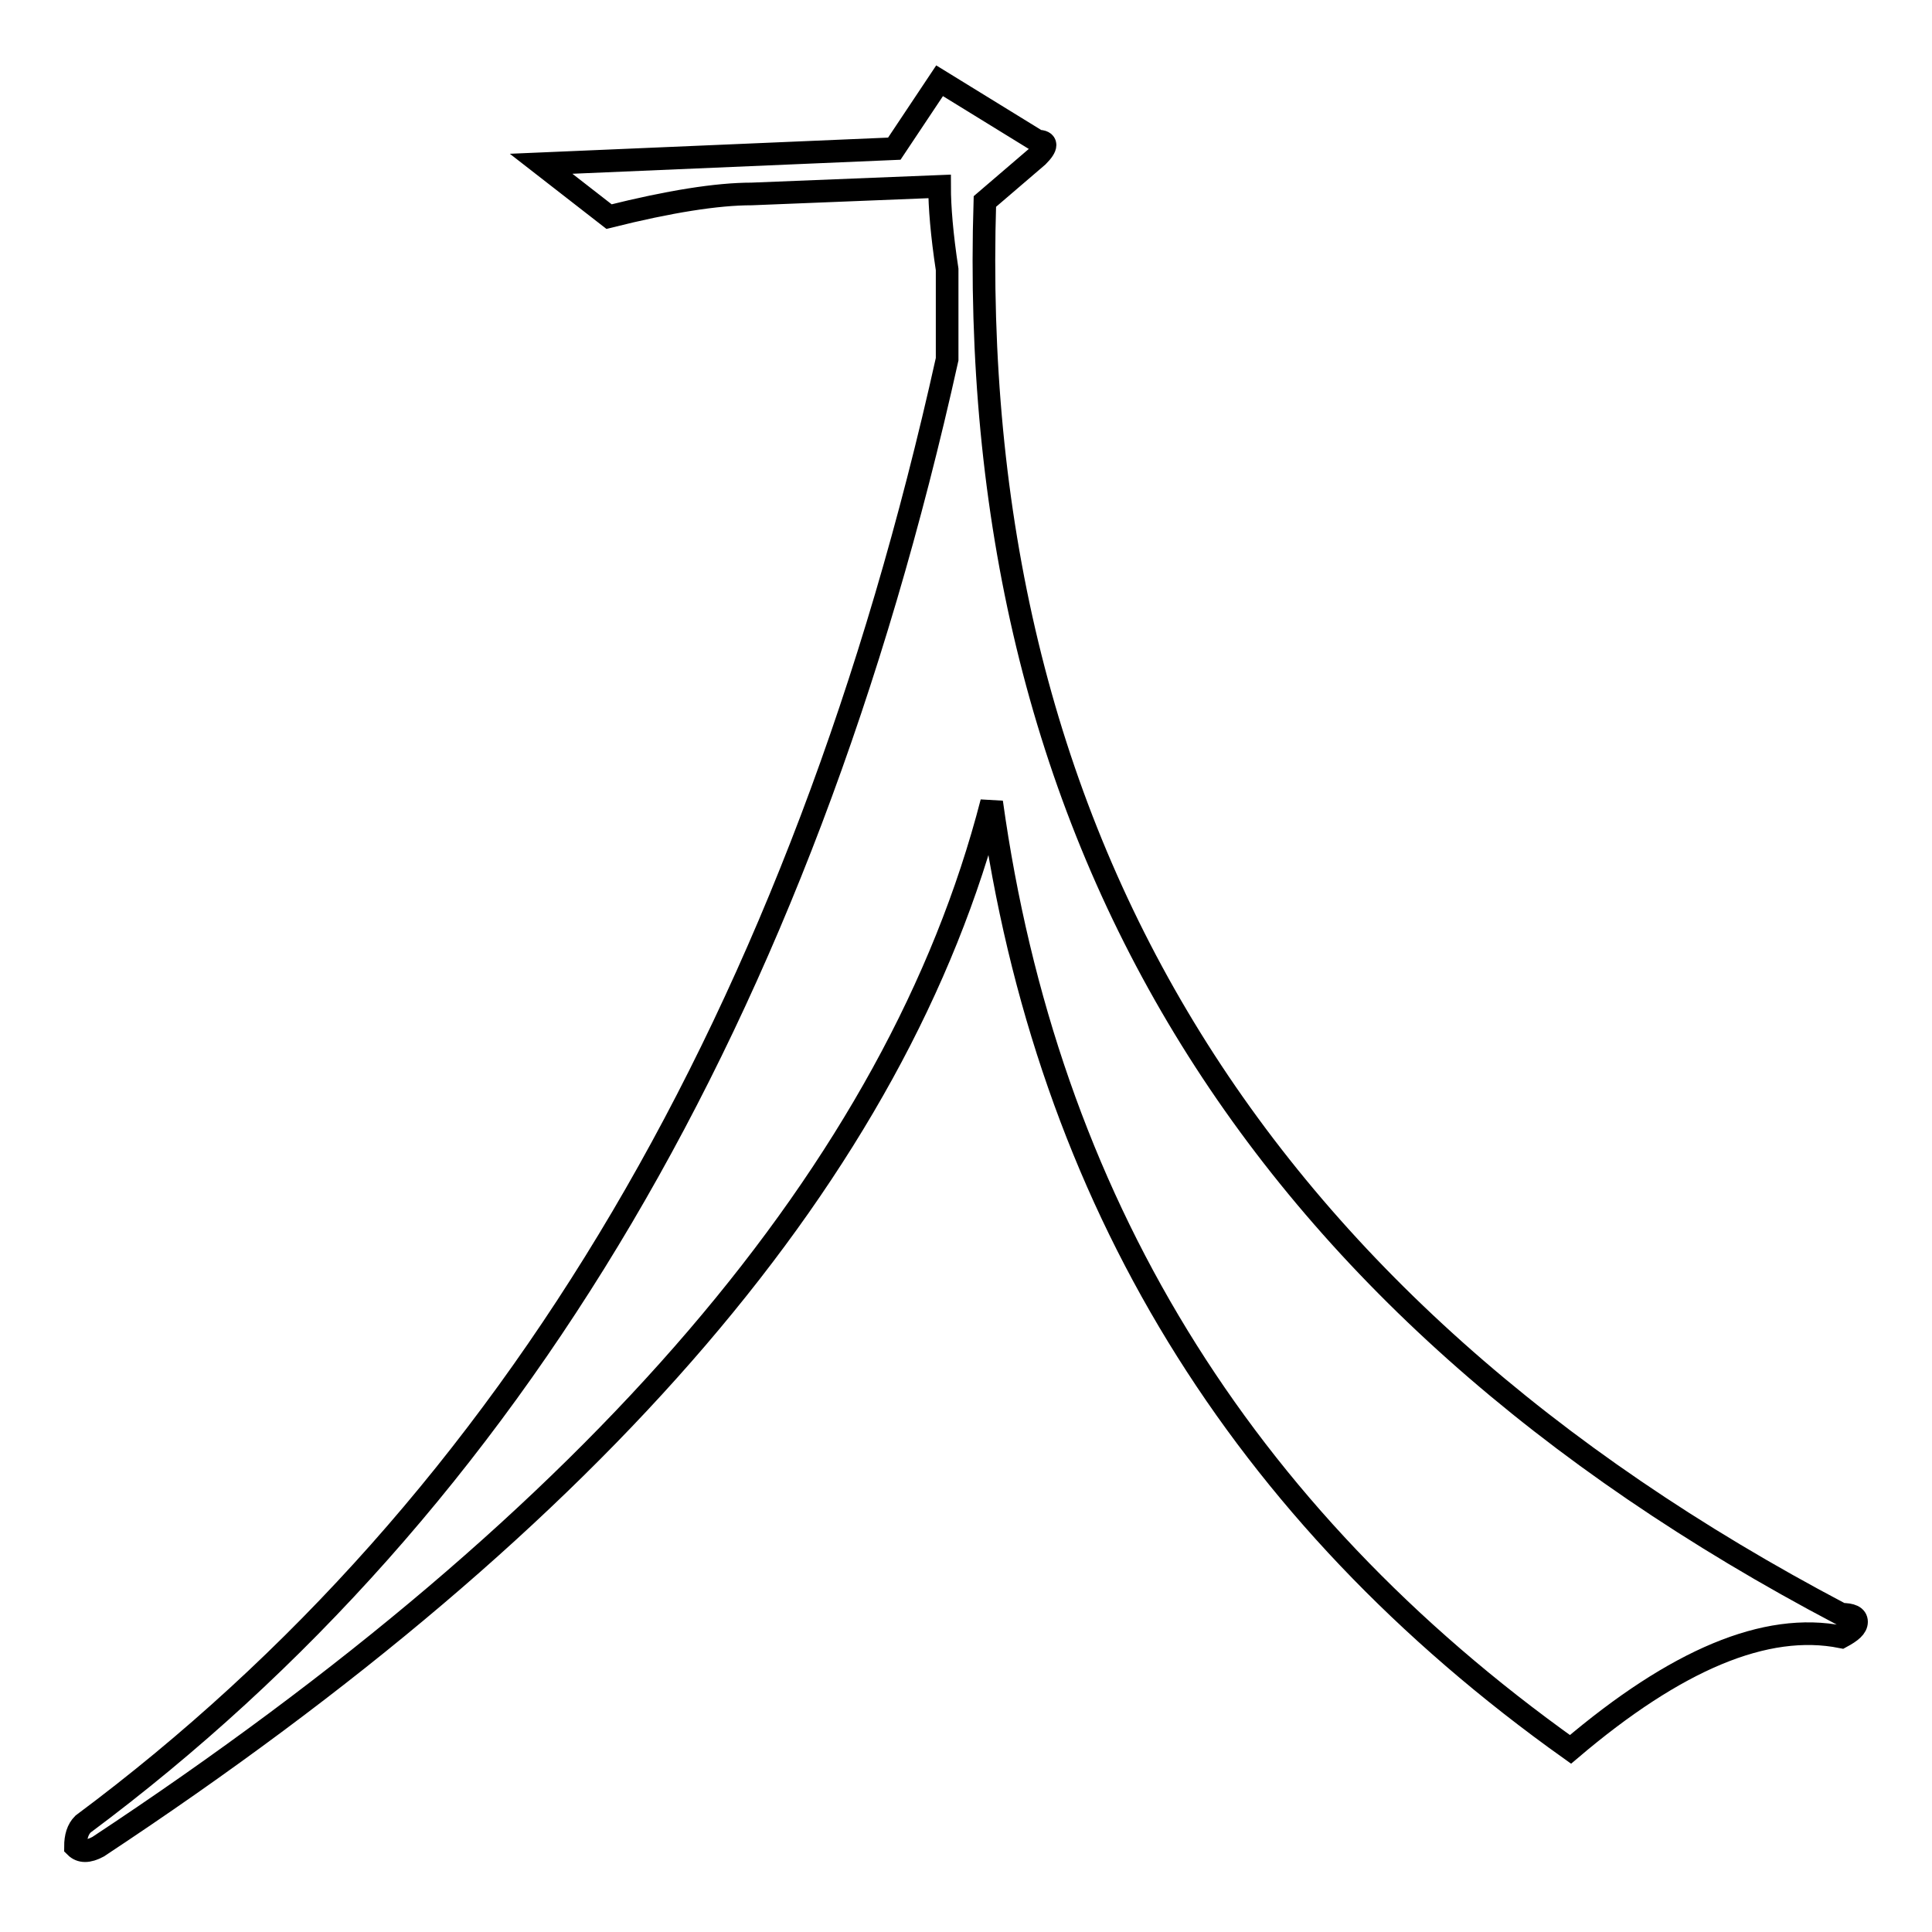
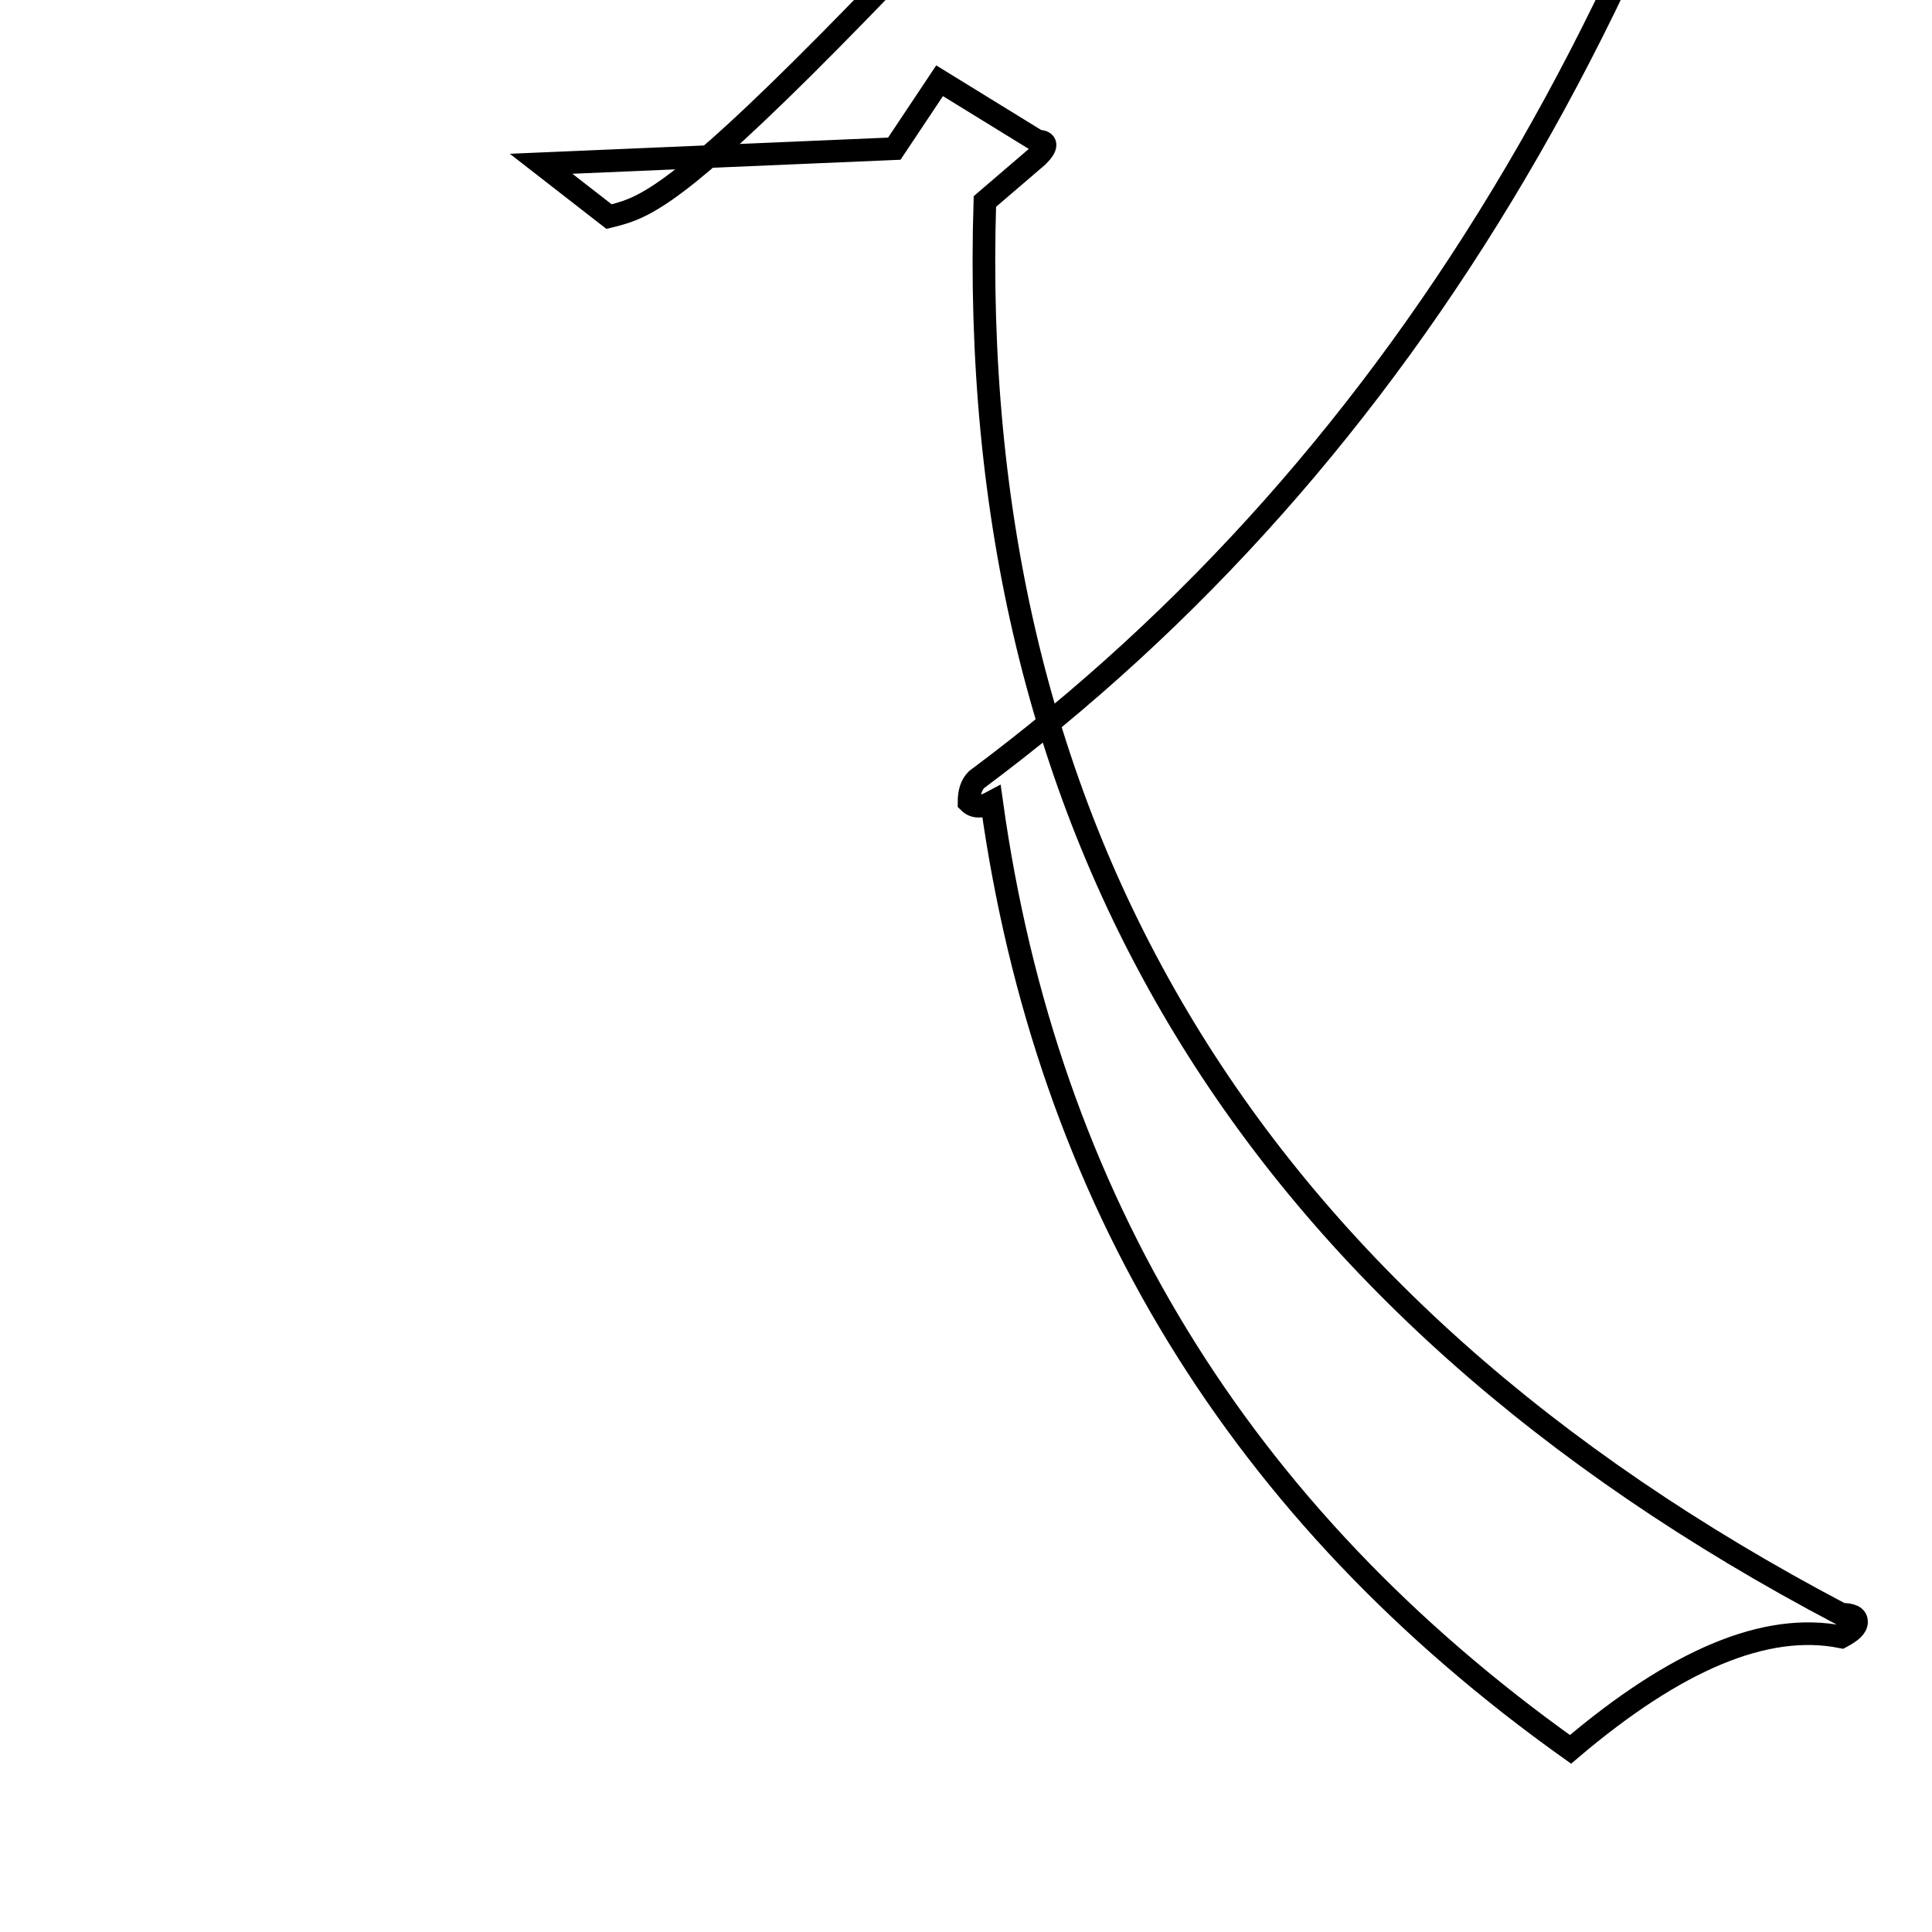
<svg xmlns="http://www.w3.org/2000/svg" version="1.1" x="0px" y="0px" viewBox="0 0 256 256" enable-background="new 0 0 256 256" xml:space="preserve">
  <g>
    <g>
-       <path stroke-width="3" fill-opacity="0" stroke="#000000" d="M80.7,28.7l-9-7l46.8-2l6-9l13,8c1.3,0,1.3,0.7,0,2l-7,6c-2.6,83.6,35.2,146,113.5,187.2c1.3,0,2,0.3,2,1s-0.7,1.3-2,2c-10-2-21.9,3-35.9,14.9c-43.8-31.2-69.4-73-76.7-125.5C118.9,154.8,79.3,200.9,13,244.7c-1.3,0.7-2.3,0.7-3,0c0-1.3,0.3-2.3,1-3c57.1-42.5,95.2-107.2,114.5-194.1c0-2.6,0-6.6,0-11.9c-0.7-4.6-1-8.3-1-11l-24.9,1C95,25.7,88.7,26.7,80.7,28.7z" />
+       <path stroke-width="3" fill-opacity="0" stroke="#000000" d="M80.7,28.7l-9-7l46.8-2l6-9l13,8c1.3,0,1.3,0.7,0,2l-7,6c-2.6,83.6,35.2,146,113.5,187.2c1.3,0,2,0.3,2,1s-0.7,1.3-2,2c-10-2-21.9,3-35.9,14.9c-43.8-31.2-69.4-73-76.7-125.5c-1.3,0.7-2.3,0.7-3,0c0-1.3,0.3-2.3,1-3c57.1-42.5,95.2-107.2,114.5-194.1c0-2.6,0-6.6,0-11.9c-0.7-4.6-1-8.3-1-11l-24.9,1C95,25.7,88.7,26.7,80.7,28.7z" />
    </g>
  </g>
</svg>